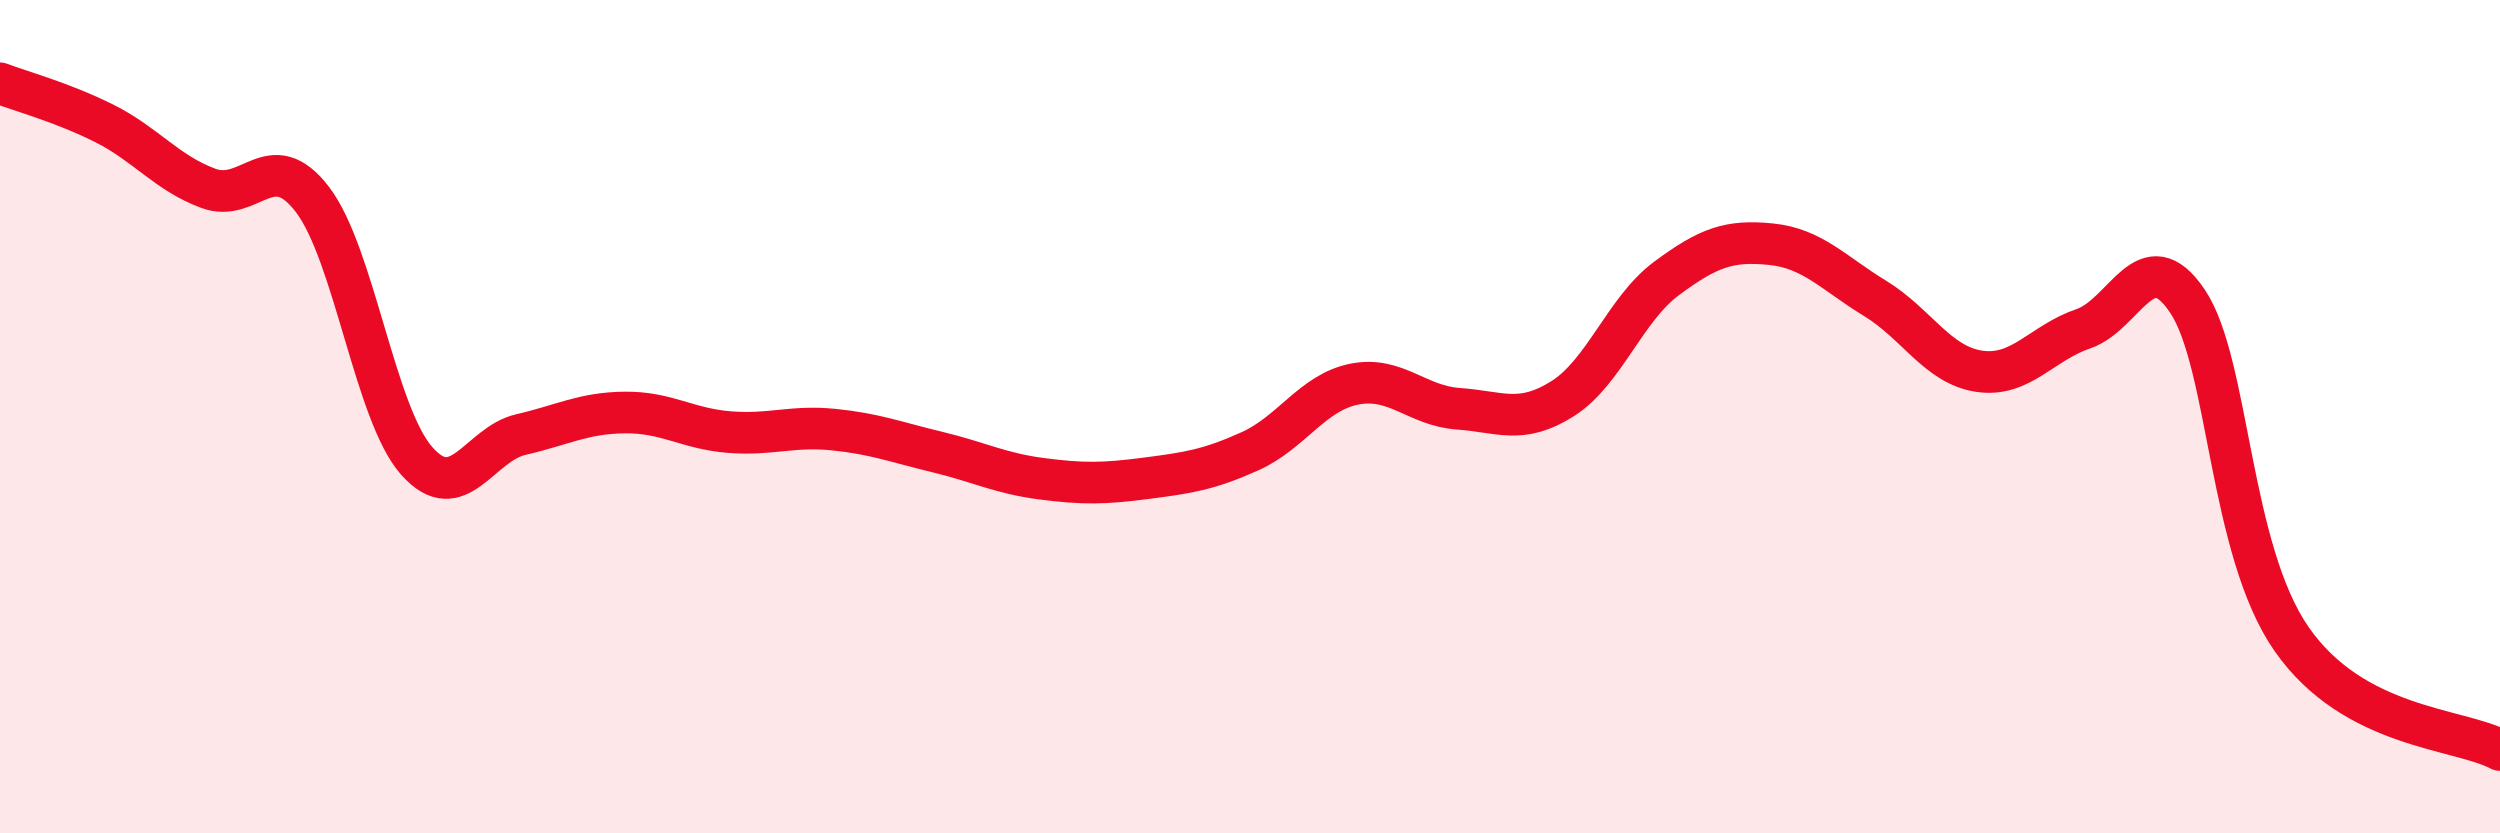
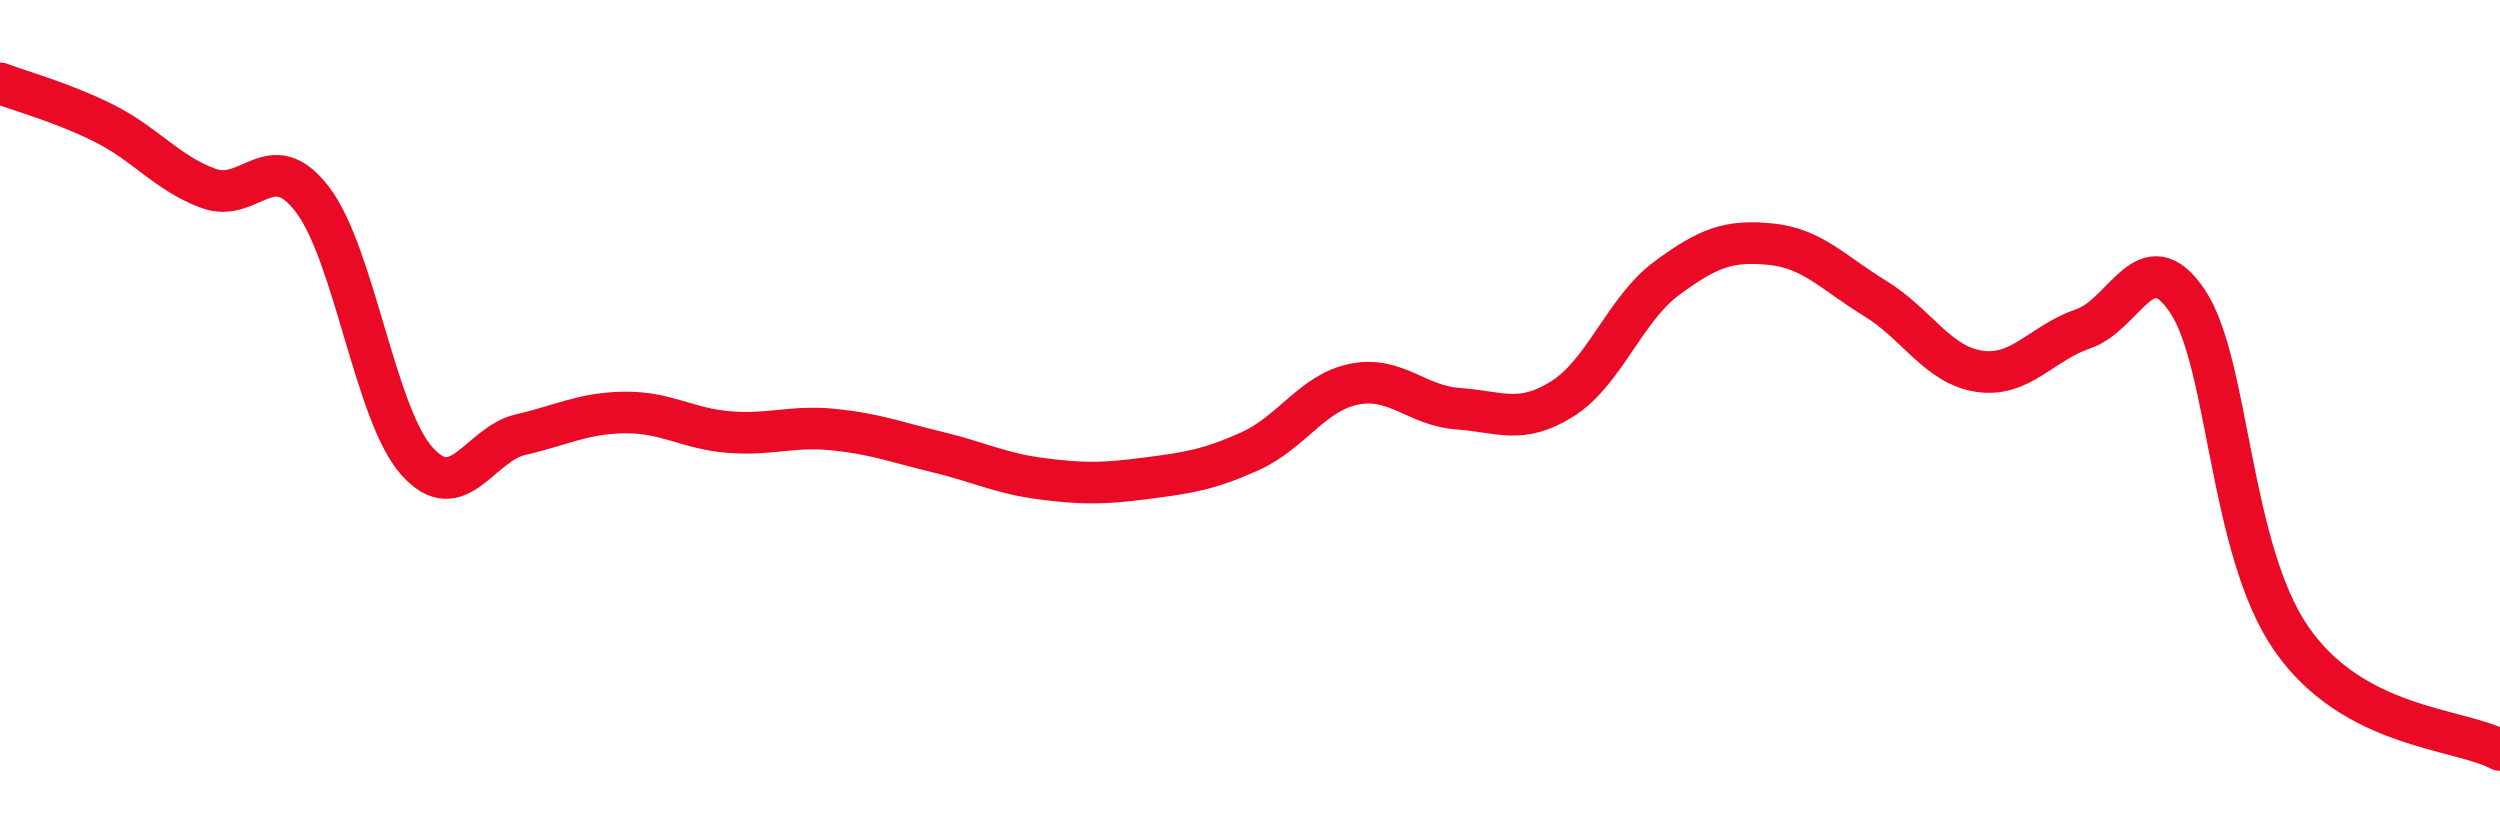
<svg xmlns="http://www.w3.org/2000/svg" width="60" height="20" viewBox="0 0 60 20">
-   <path d="M 0,2 C 0.5,2.19 1.5,2.46 2.5,2.96 C 3.5,3.46 4,4.15 5,4.52 C 6,4.89 6.5,3.48 7.5,4.79 C 8.5,6.1 9,9.93 10,11.06 C 11,12.19 11.5,10.66 12.5,10.43 C 13.5,10.2 14,9.91 15,9.9 C 16,9.89 16.5,10.29 17.5,10.37 C 18.5,10.45 19,10.21 20,10.31 C 21,10.41 21.5,10.61 22.5,10.85 C 23.5,11.09 24,11.36 25,11.49 C 26,11.62 26.5,11.61 27.5,11.48 C 28.5,11.35 29,11.28 30,10.83 C 31,10.38 31.5,9.42 32.5,9.22 C 33.5,9.02 34,9.74 35,9.81 C 36,9.88 36.5,10.2 37.5,9.57 C 38.5,8.94 39,7.42 40,6.68 C 41,5.94 41.5,5.76 42.5,5.86 C 43.5,5.96 44,6.55 45,7.16 C 46,7.77 46.5,8.76 47.5,8.91 C 48.5,9.06 49,8.23 50,7.89 C 51,7.55 51.5,5.74 52.5,7.23 C 53.5,8.72 53.5,13.19 55,15.34 C 56.5,17.49 59,17.47 60,18L60 20L0 20Z" fill="#EB0A25" opacity="0.1" stroke-linecap="round" stroke-linejoin="round" />
  <path d="M 0,2 C 0.5,2.19 1.5,2.46 2.5,2.96 C 3.5,3.46 4,4.15 5,4.52 C 6,4.89 6.5,3.48 7.5,4.79 C 8.5,6.1 9,9.93 10,11.06 C 11,12.19 11.5,10.66 12.5,10.43 C 13.5,10.2 14,9.91 15,9.9 C 16,9.89 16.5,10.29 17.5,10.37 C 18.5,10.45 19,10.21 20,10.31 C 21,10.41 21.5,10.61 22.5,10.85 C 23.5,11.09 24,11.36 25,11.49 C 26,11.62 26.5,11.61 27.5,11.48 C 28.5,11.35 29,11.28 30,10.83 C 31,10.38 31.5,9.42 32.5,9.22 C 33.5,9.02 34,9.74 35,9.81 C 36,9.88 36.5,10.2 37.5,9.57 C 38.5,8.94 39,7.42 40,6.68 C 41,5.94 41.5,5.76 42.5,5.86 C 43.5,5.96 44,6.55 45,7.16 C 46,7.77 46.5,8.76 47.5,8.91 C 48.5,9.06 49,8.23 50,7.89 C 51,7.55 51.5,5.74 52.5,7.23 C 53.5,8.72 53.5,13.19 55,15.34 C 56.5,17.49 59,17.47 60,18" stroke="#EB0A25" stroke-width="1" fill="none" stroke-linecap="round" stroke-linejoin="round" />
</svg>